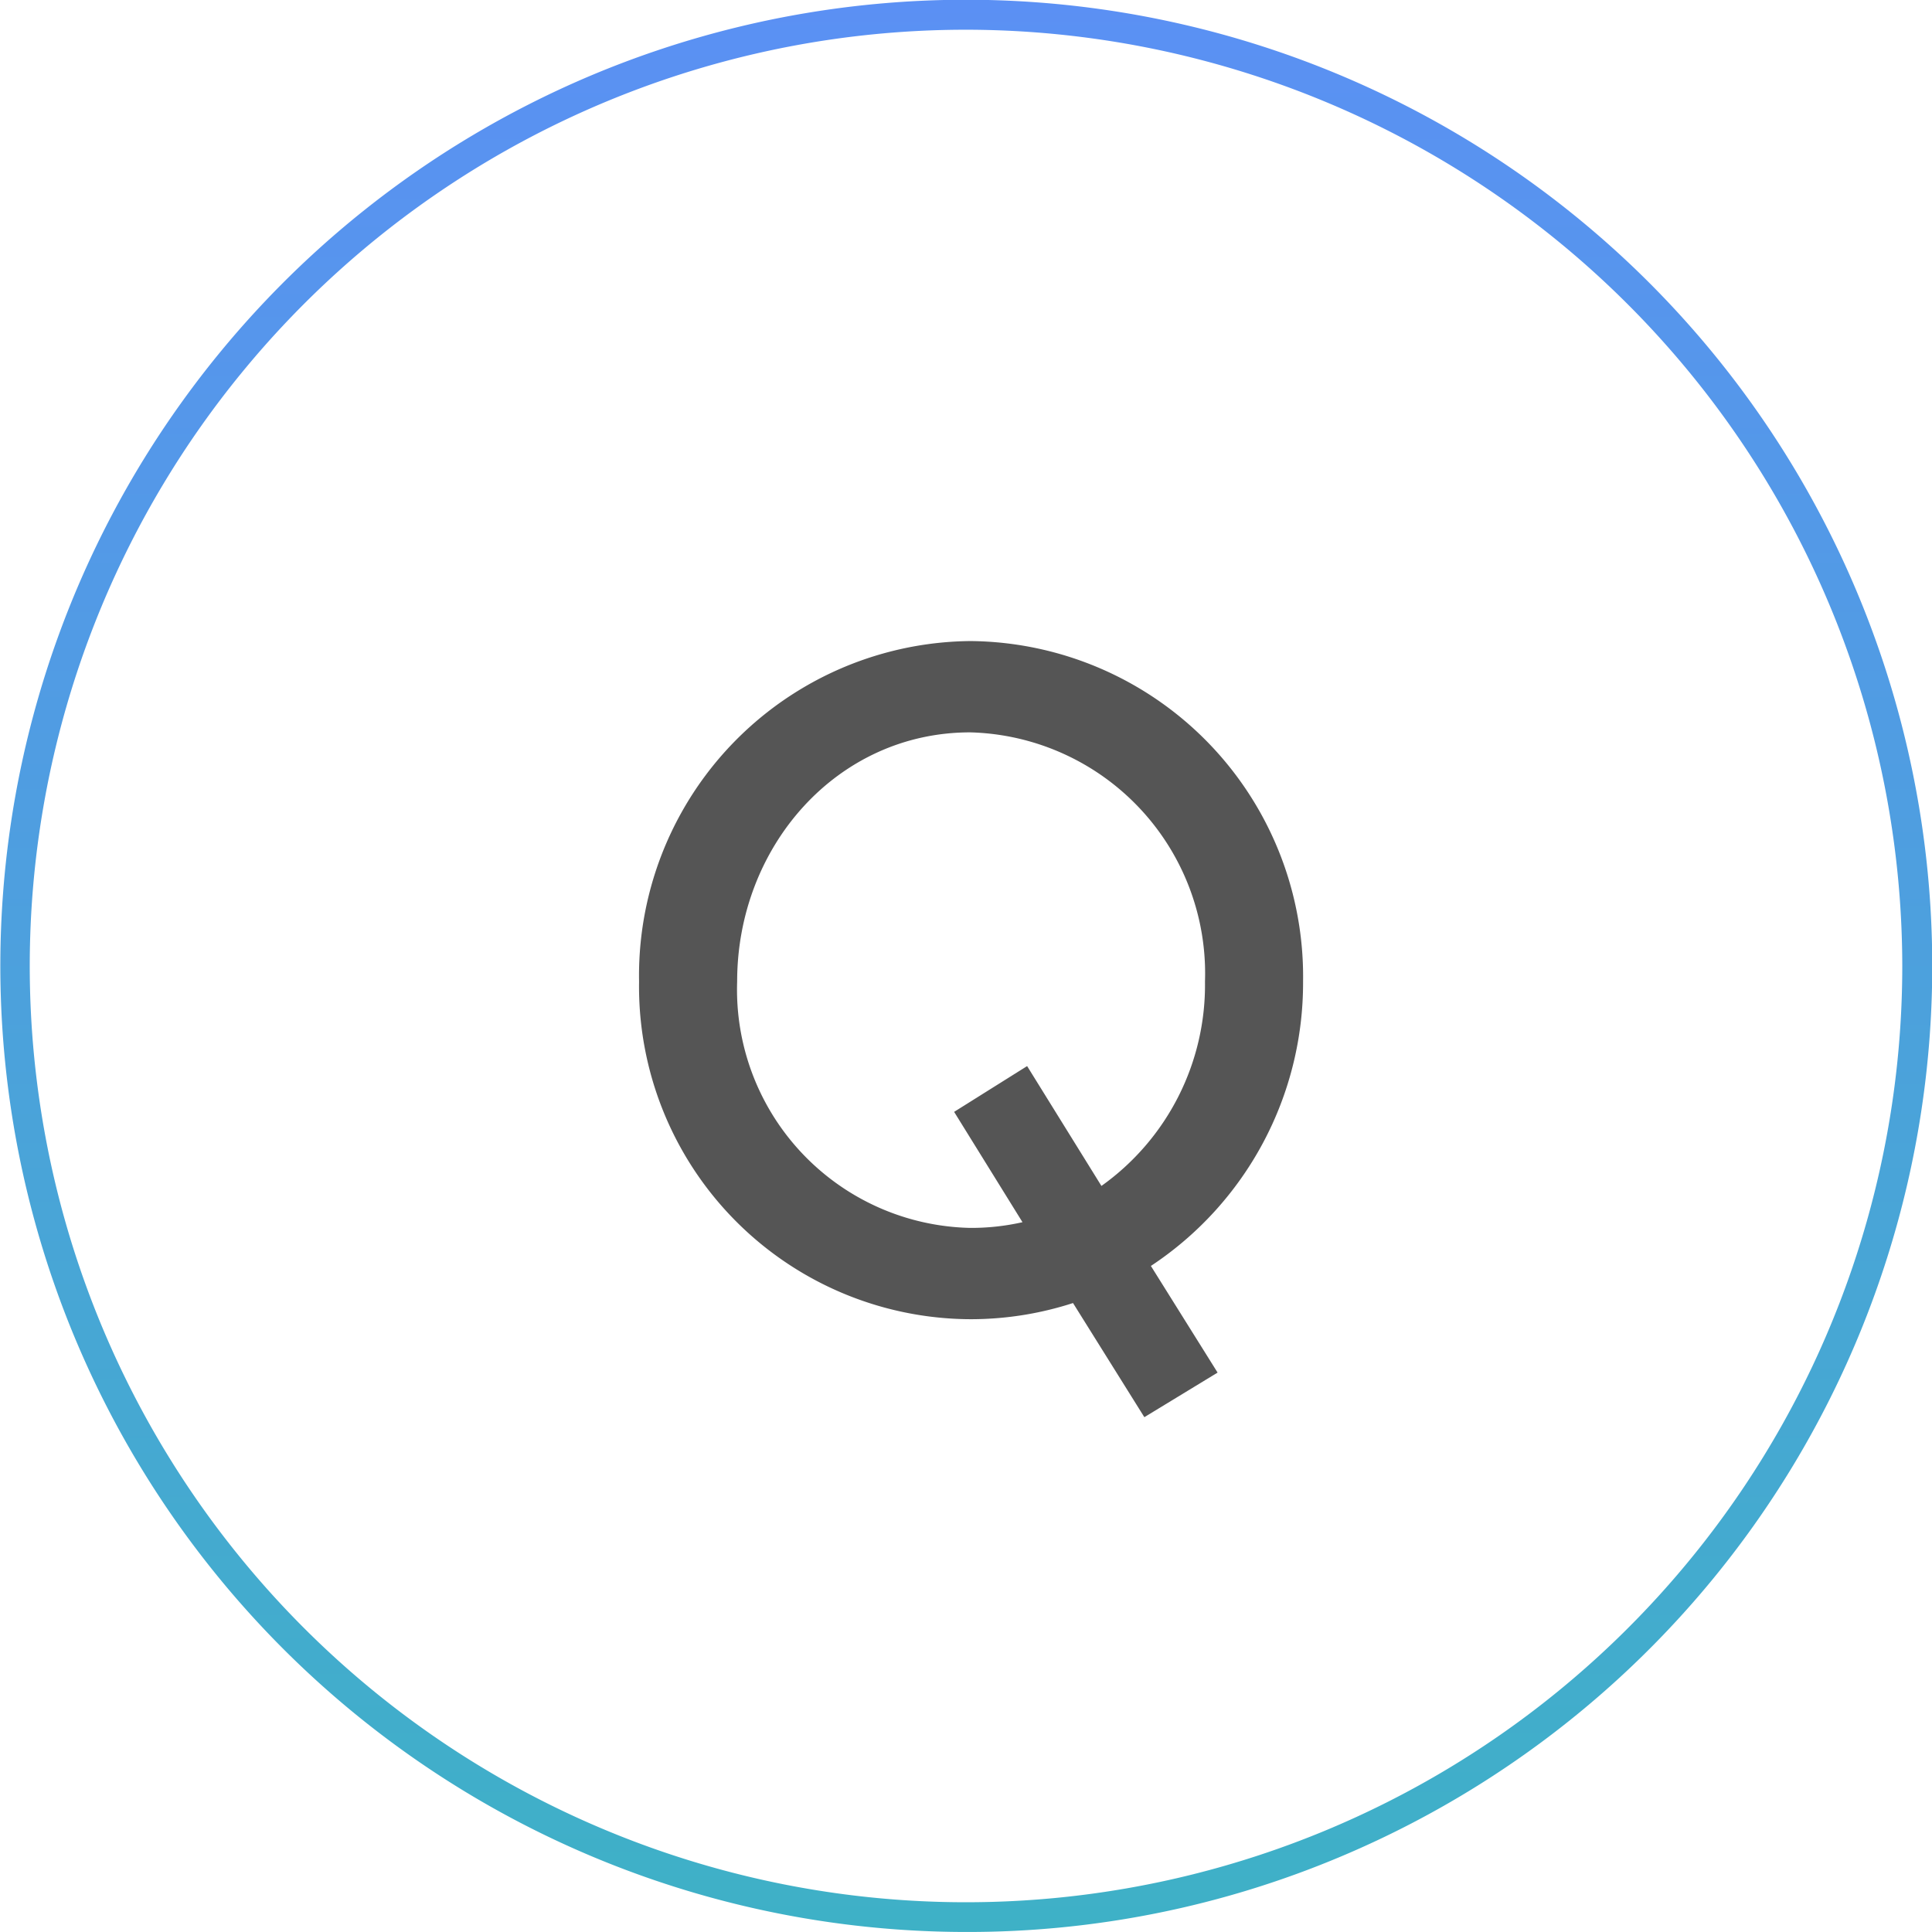
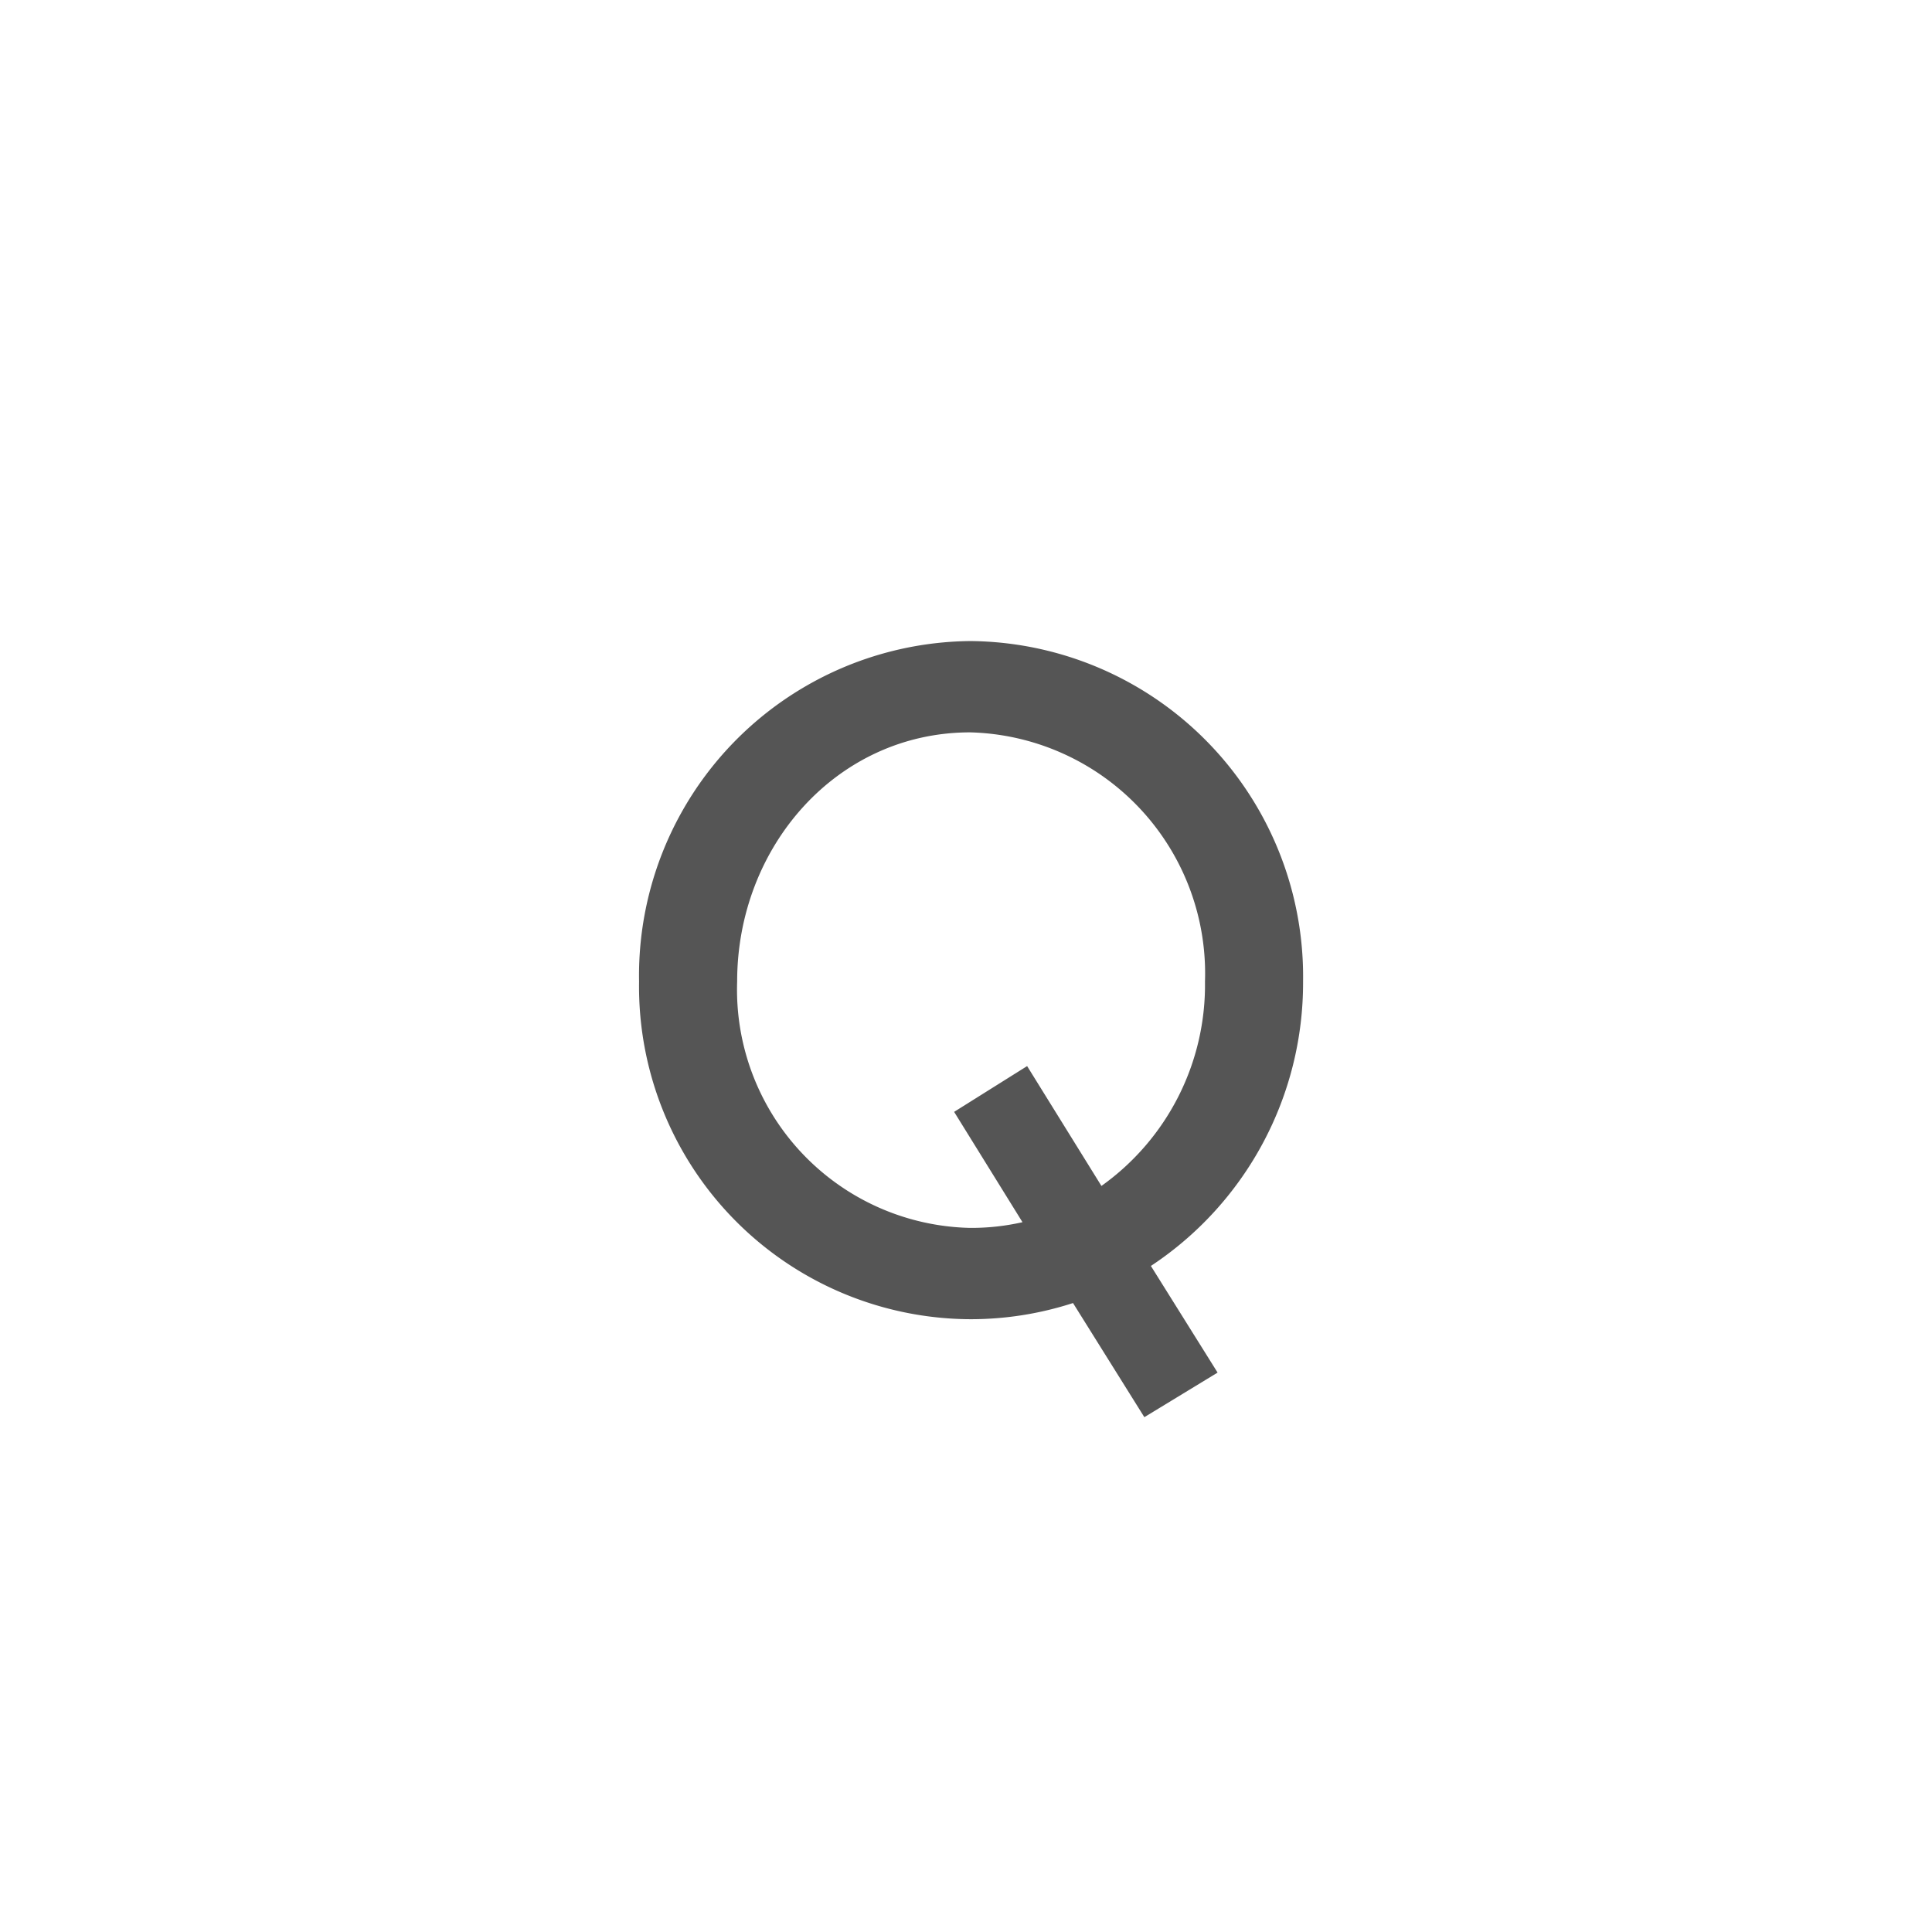
<svg xmlns="http://www.w3.org/2000/svg" width="65.001" height="65">
  <defs>
    <linearGradient id="a" x1=".5" x2=".5" y2="1" gradientUnits="objectBoundingBox">
      <stop offset="0" stop-color="#5b90f4" />
      <stop offset="1" stop-color="#3eb1c6" />
    </linearGradient>
  </defs>
  <path data-name="パス 9516" d="M43.841 33.024a11.289 11.289 0 00-11.2-11.456 11.256 11.256 0 00-11.14 11.456 11.193 11.193 0 0011.14 11.36 11.165 11.165 0 003.46-.544l2.4 3.84 2.464-1.5-2.244-3.588a11.414 11.414 0 005.12-9.568zm-11.2 8.288a8.018 8.018 0 01-7.84-8.288c0-4.544 3.36-8.384 7.84-8.384a8.114 8.114 0 017.9 8.384 8.3 8.3 0 01-3.484 6.876l-2.5-4.032-2.456 1.54 2.3 3.712a7.808 7.808 0 01-1.76.192z" fill="#555" />
-   <path data-name="パス 9515" d="M32.5 65A32.508 32.508 0 0119.85 2.554a32.508 32.508 0 0125.3 59.892A32.3 32.3 0 0132.5 65zm0-64A31.5 31.5 0 1064 32.5 31.536 31.536 0 0032.5 1z" transform="translate(.001)" fill="url(#a)" />
</svg>